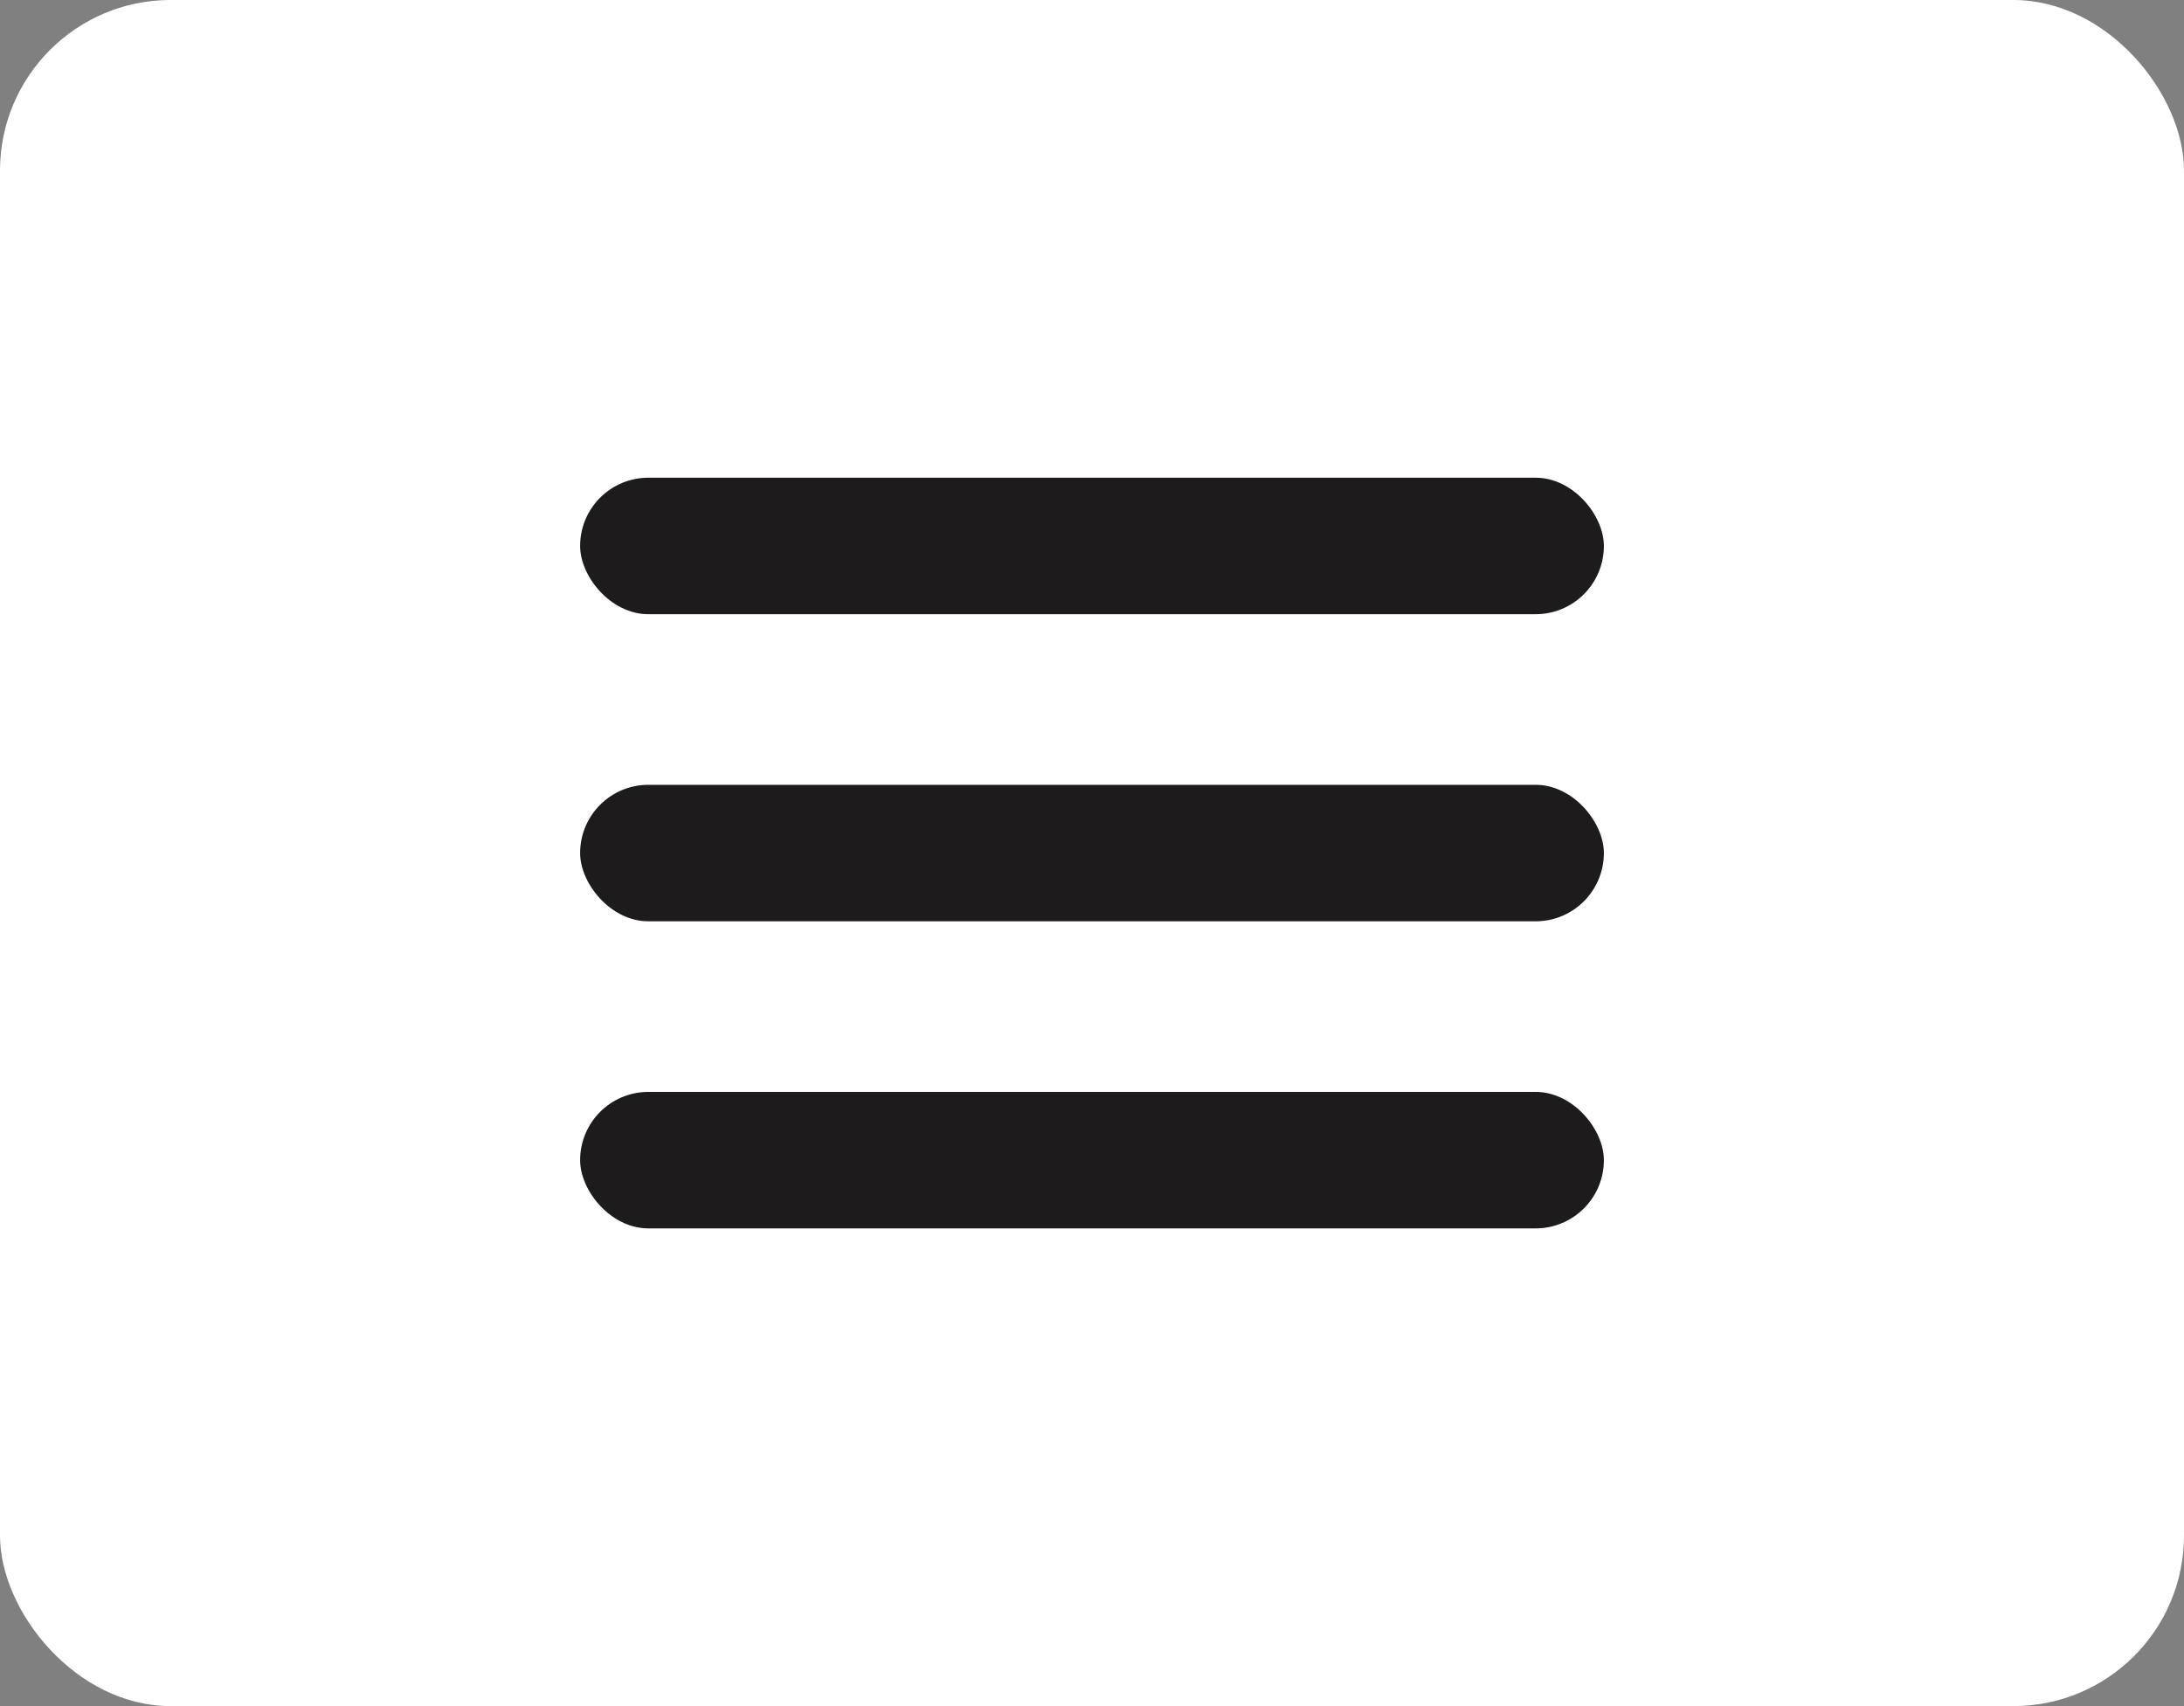
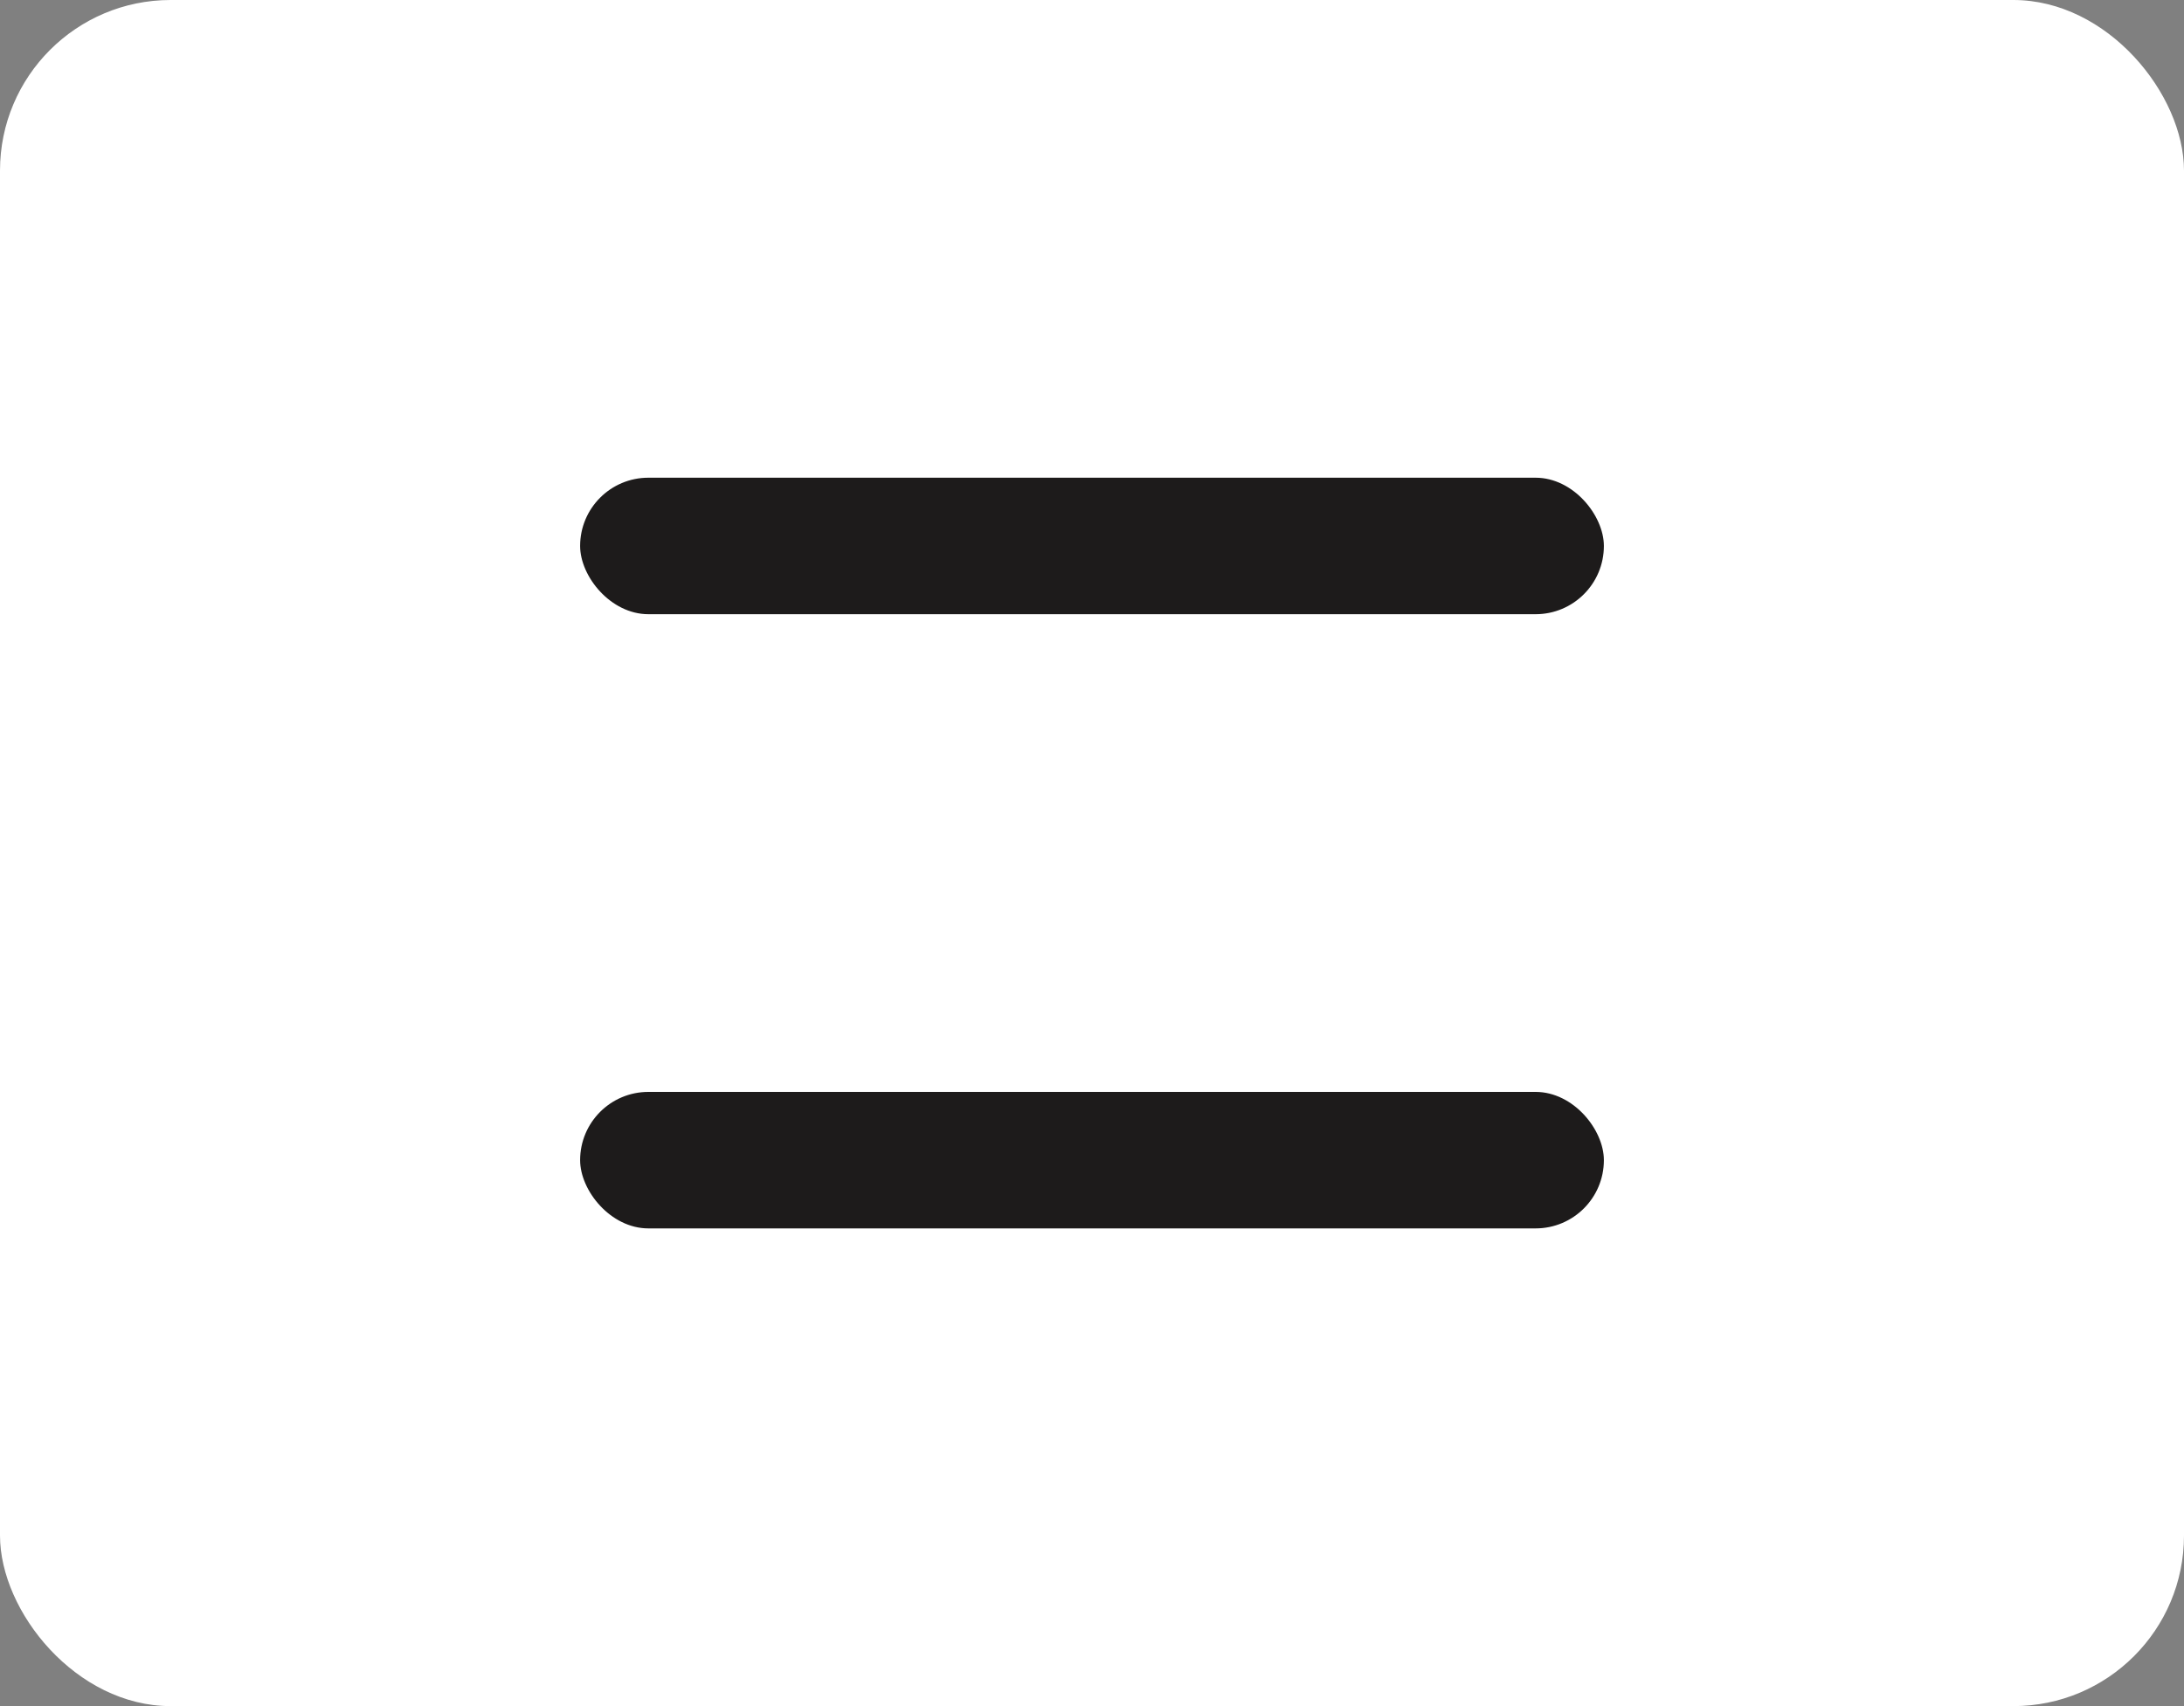
<svg xmlns="http://www.w3.org/2000/svg" width="64" height="50" viewBox="0 0 64 50" fill="none">
  <rect x="0" y="0" width="64" height="50" fill="#808080" stroke="none" />
  <rect width="64" height="50" rx="5" fill="white" />
  <rect x="17" y="14" width="30" height="4" rx="2" fill="#1D1B1B" />
-   <rect x="17" y="23" width="30" height="4" rx="2" fill="#1D1B1B" />
  <rect x="17" y="32" width="30" height="4" rx="2" fill="#1D1B1B" />
</svg>